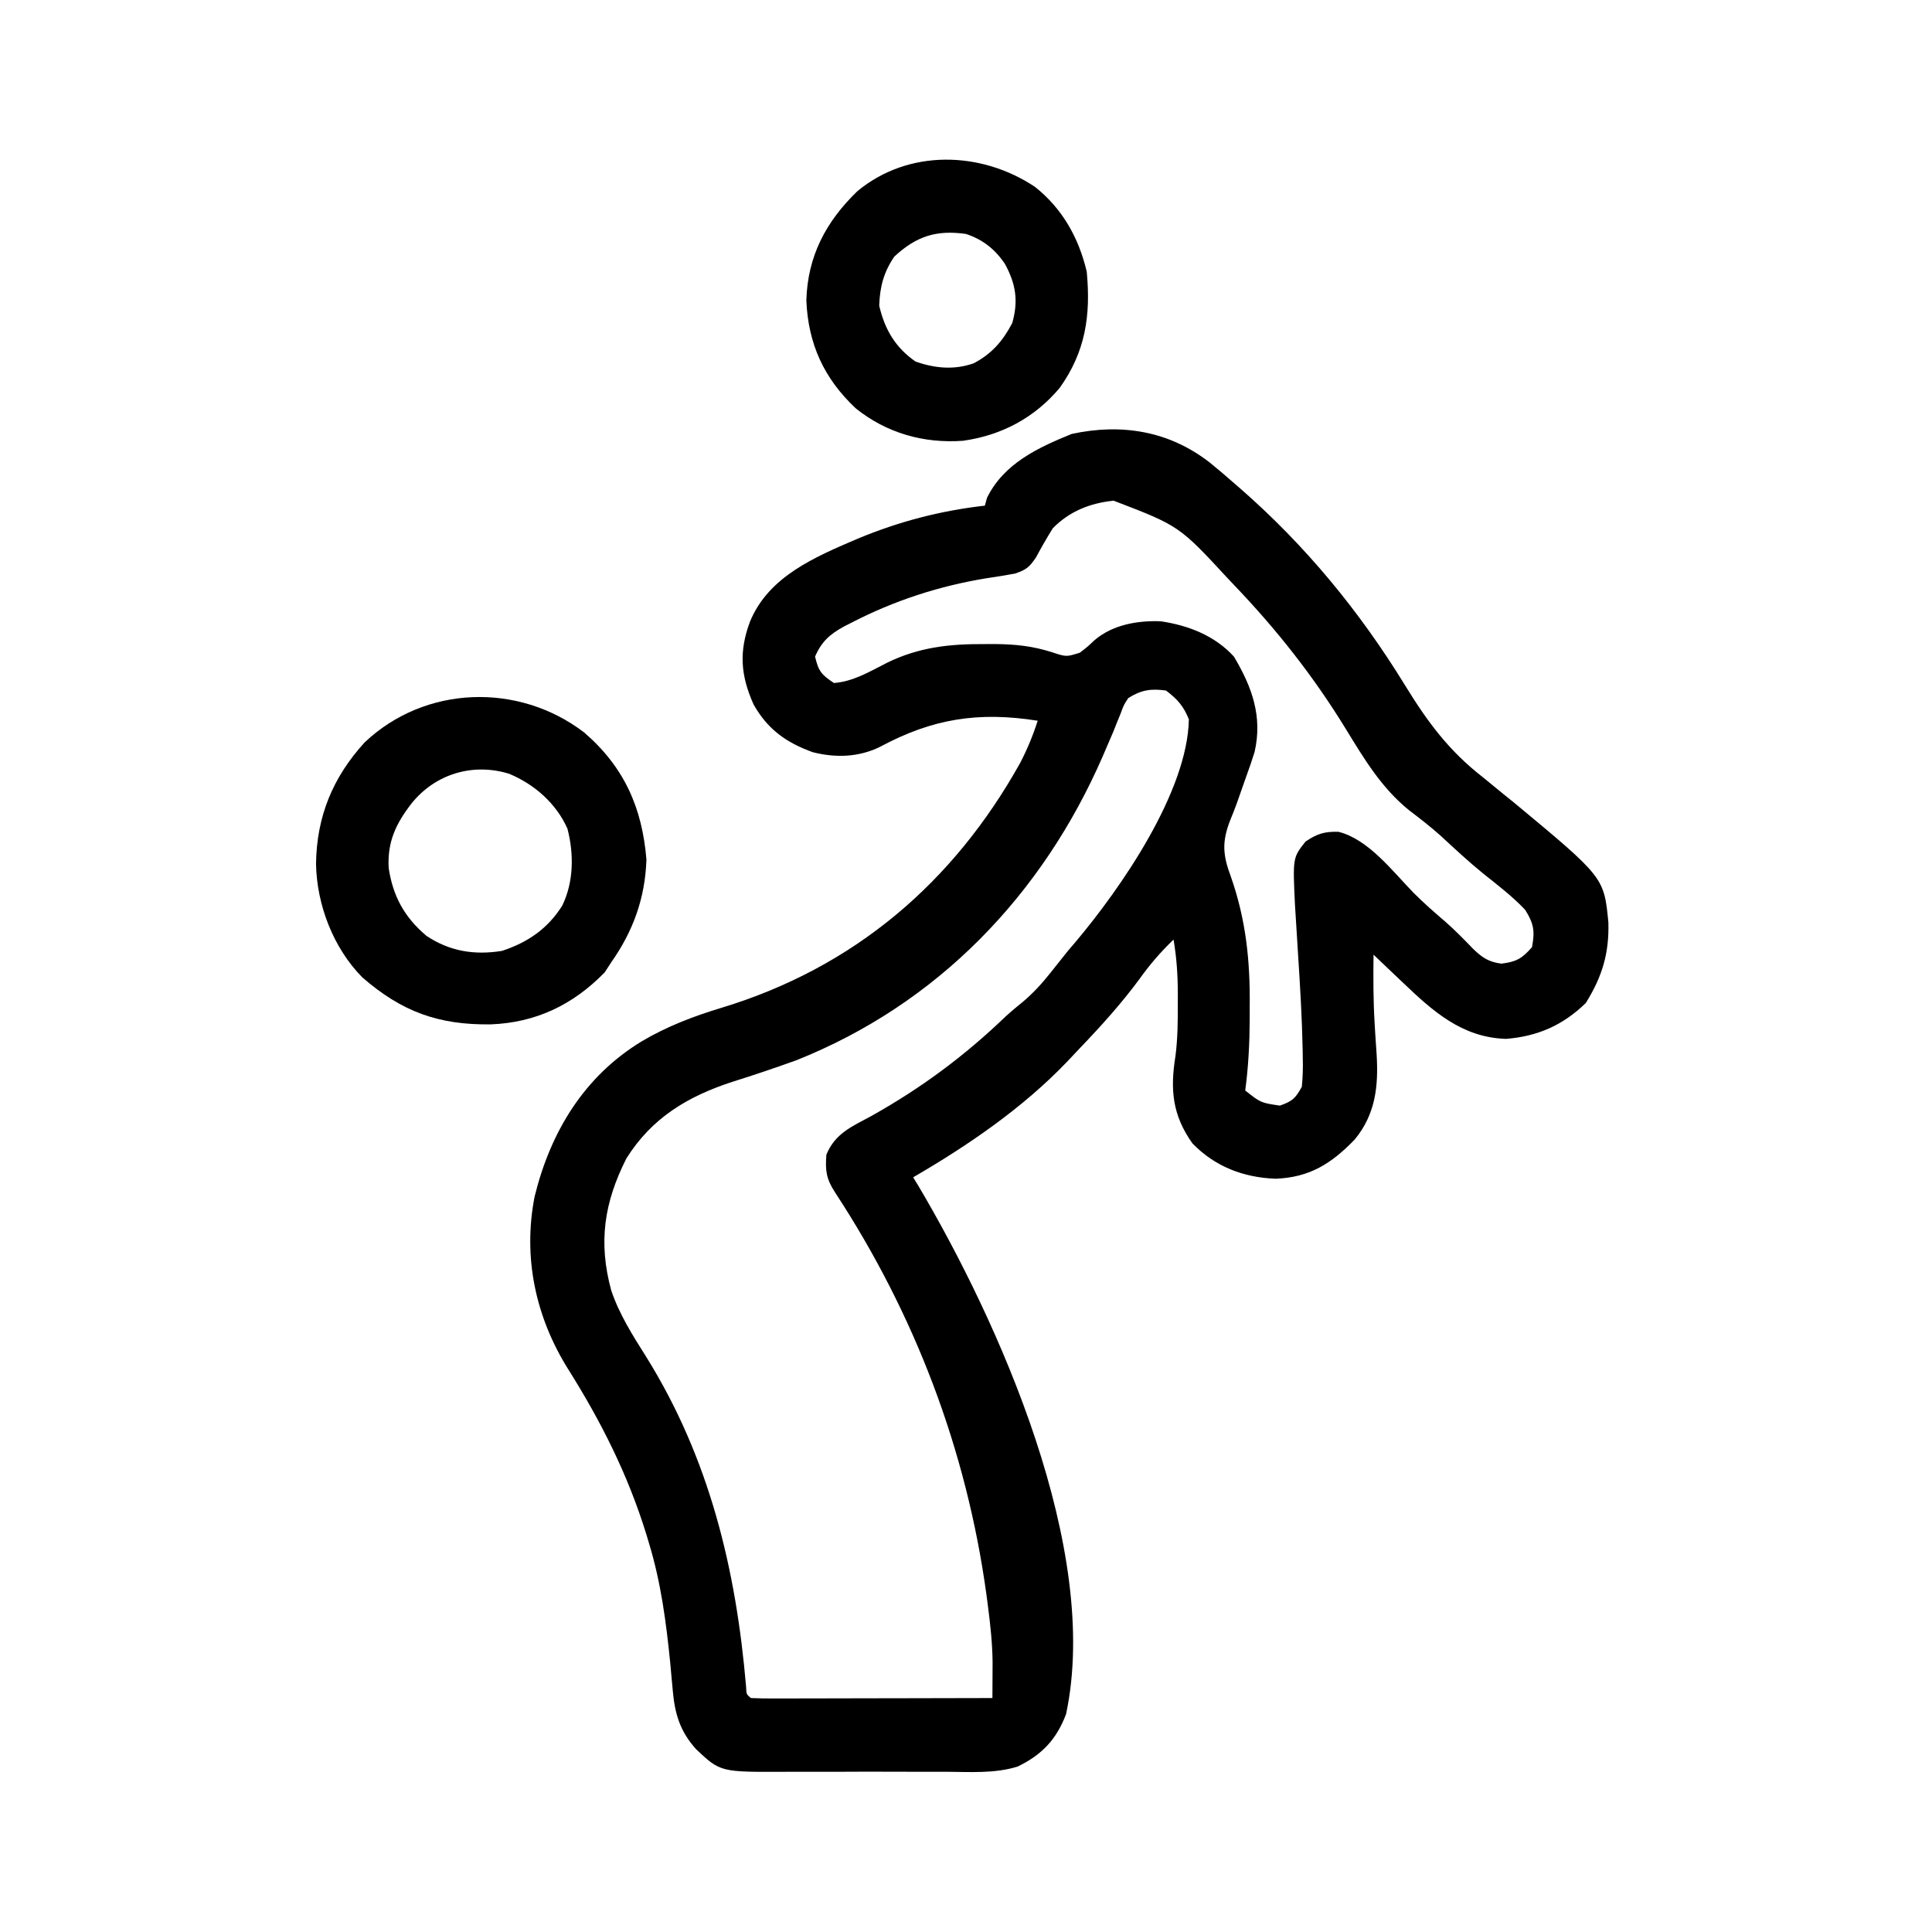
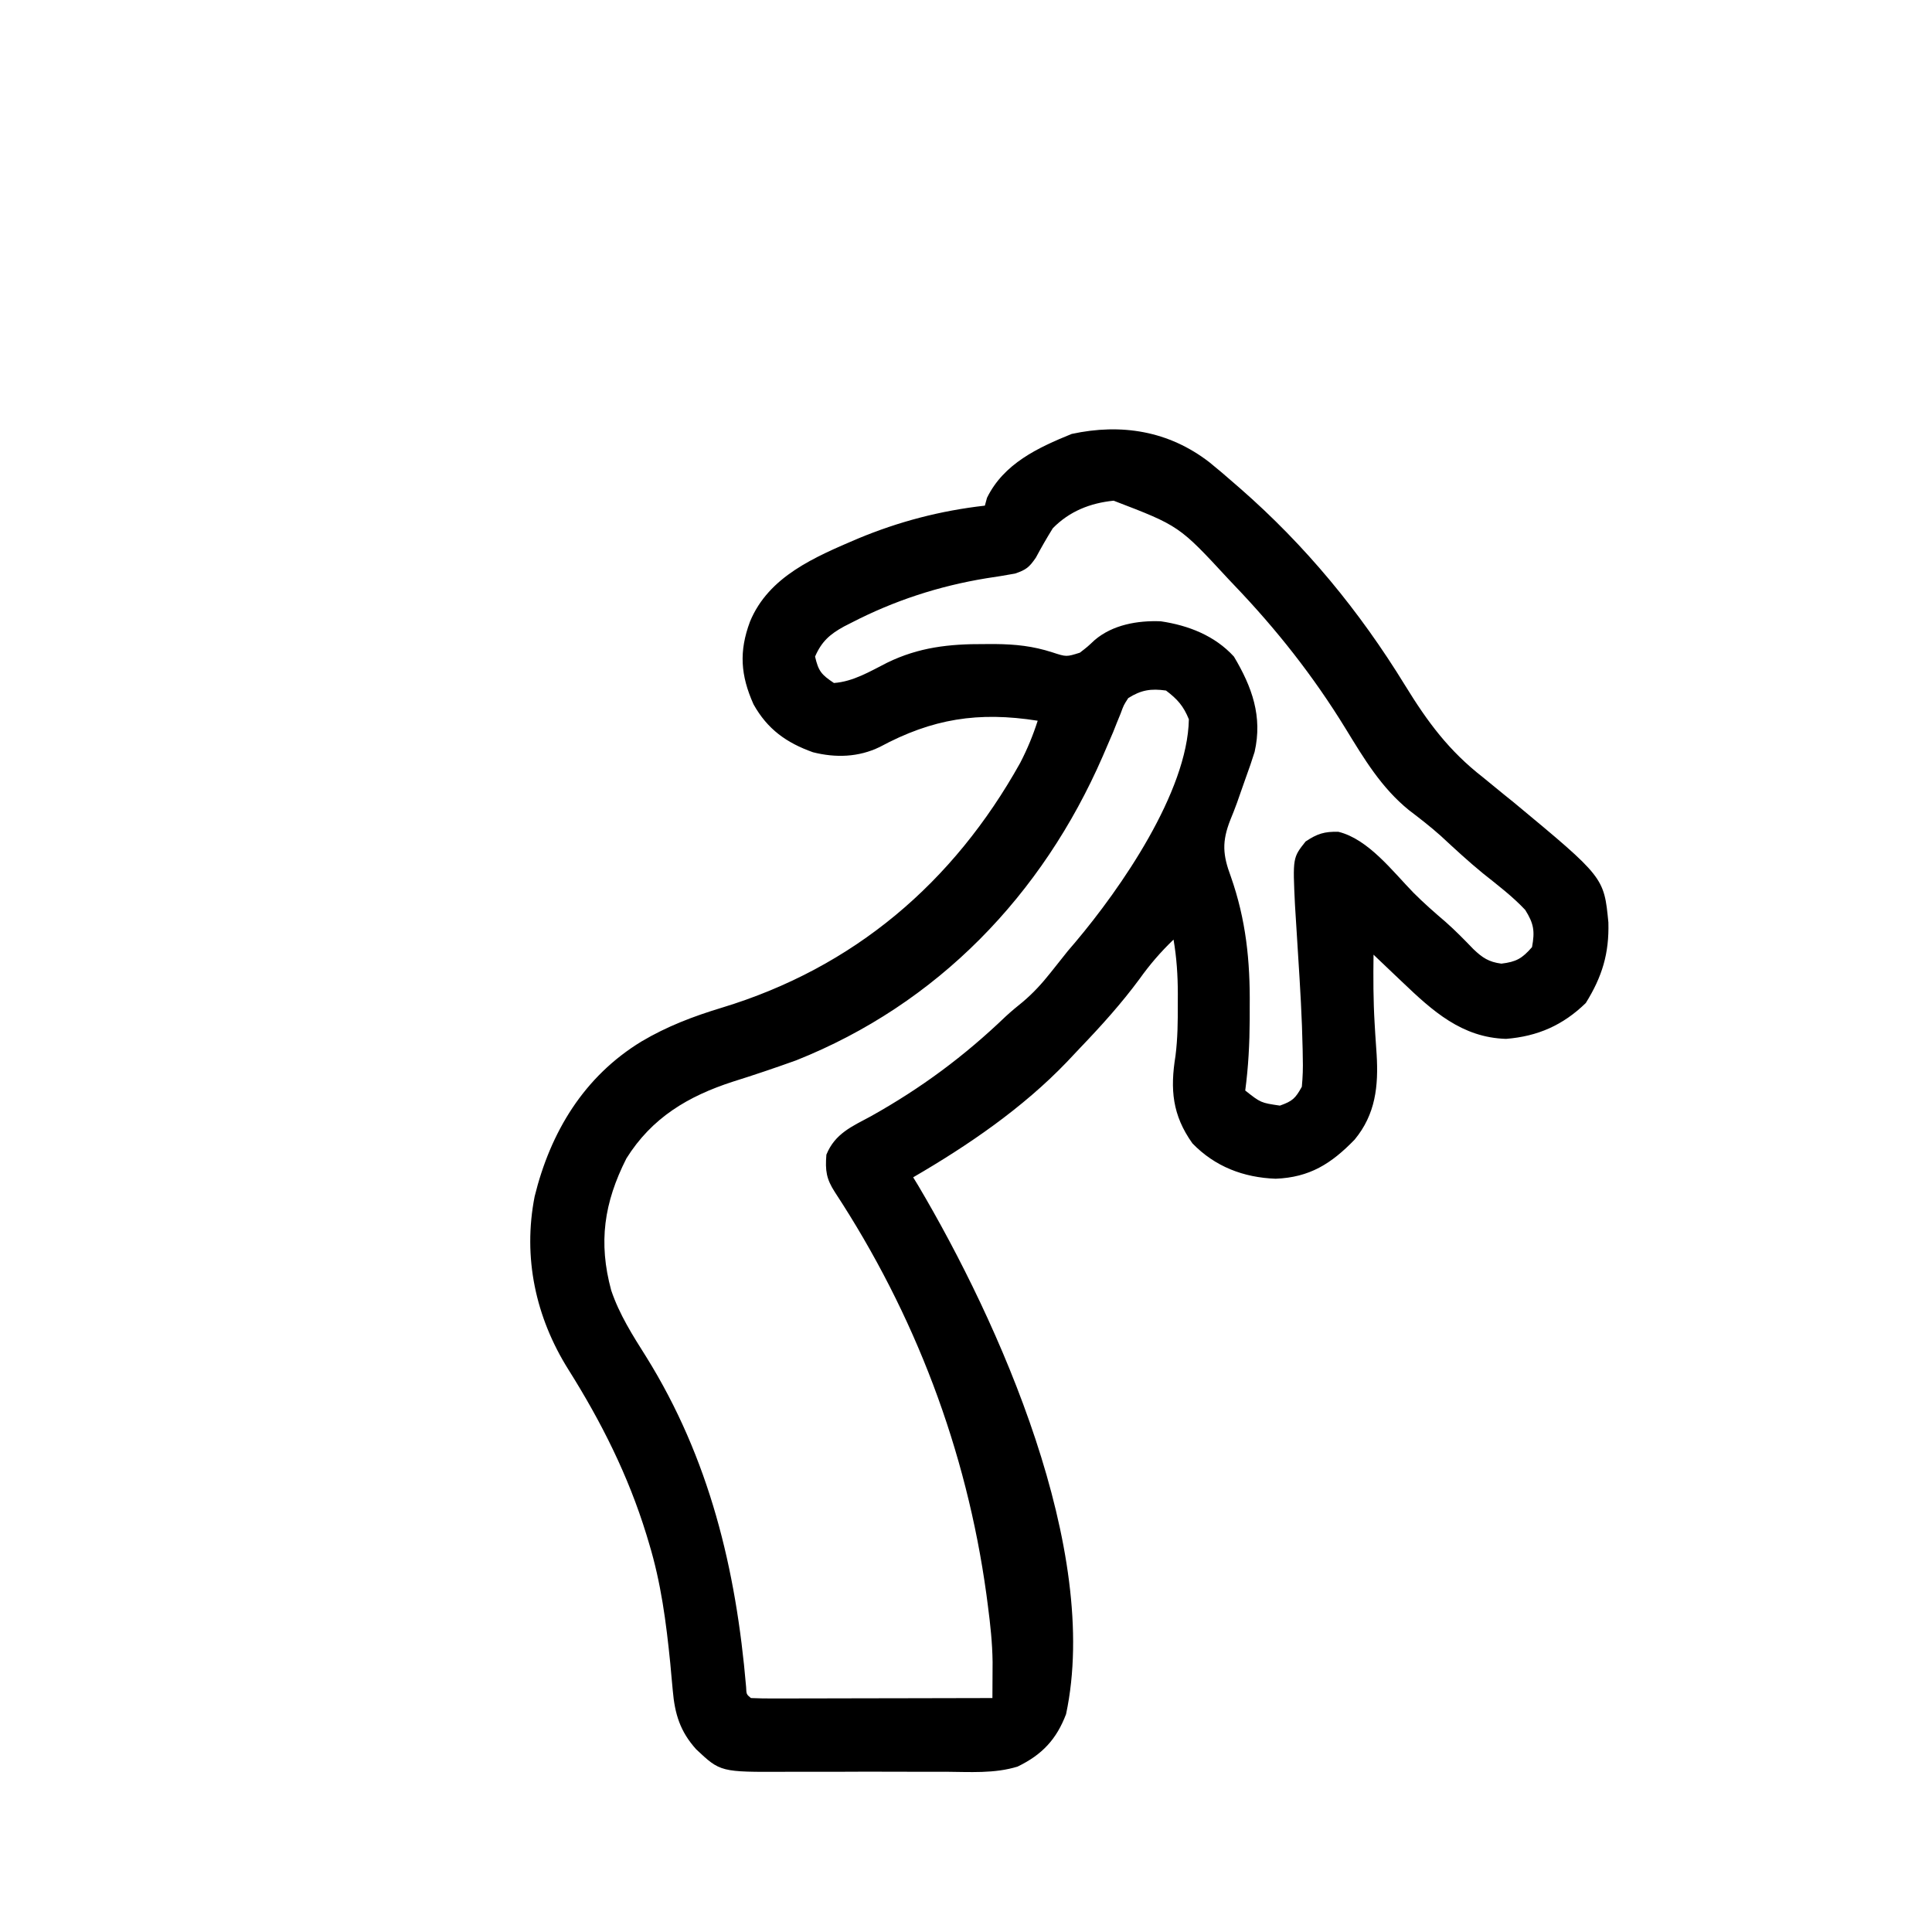
<svg xmlns="http://www.w3.org/2000/svg" version="1.1" width="512" height="512">
  <path d="M0 0 C2.211 1.784 4.363 3.628 6.5 5.5 C7.036 5.965 7.572 6.429 8.125 6.908 C25.511 22.1 39.777 39.448 51.854 59.118 C57.842 68.863 63.451 76.451 72.5 83.5 C74.335 84.998 76.168 86.498 78 88 C79.334 89.075 79.334 89.075 80.695 90.172 C104.574 109.993 104.574 109.993 105.738 121.945 C105.966 130.181 104.091 136.335 99.75 143.312 C93.711 149.184 87.042 152.134 78.625 152.812 C66.929 152.473 59.144 145.421 51.125 137.75 C50.389 137.053 49.653 136.355 48.895 135.637 C47.093 133.928 45.295 132.216 43.5 130.5 C43.422 136.593 43.425 142.639 43.793 148.723 C43.847 149.634 43.9 150.546 43.955 151.486 C44.066 153.291 44.187 155.095 44.32 156.899 C44.831 165.347 44.043 172.79 38.5 179.5 C32.309 185.897 26.564 189.527 17.562 189.875 C9.05 189.562 1.487 186.682 -4.5 180.5 C-9.837 172.999 -10.424 166.194 -8.984 157.324 C-8.397 152.69 -8.354 148.165 -8.375 143.5 C-8.371 142.636 -8.367 141.773 -8.363 140.883 C-8.371 135.982 -8.673 131.332 -9.5 126.5 C-12.929 129.792 -15.806 133.133 -18.562 137 C-23.32 143.436 -28.57 149.264 -34.103 155.04 C-35.336 156.328 -36.556 157.63 -37.773 158.934 C-49.497 171.158 -63.916 181.029 -78.5 189.5 C-78.073 190.197 -77.647 190.895 -77.207 191.613 C-55.757 227.836 -28.715 288.218 -37.98 331.758 C-40.498 338.405 -44.294 342.496 -50.802 345.653 C-56.925 347.575 -63.608 347.069 -69.969 347.031 C-71.575 347.034 -73.181 347.038 -74.787 347.043 C-78.142 347.049 -81.498 347.04 -84.853 347.021 C-89.137 346.999 -93.42 347.012 -97.703 347.036 C-101.017 347.05 -104.33 347.046 -107.643 347.035 C-109.222 347.033 -110.801 347.036 -112.379 347.045 C-129.581 347.125 -129.581 347.125 -136.002 341.088 C-140.275 336.34 -141.672 331.725 -142.211 325.484 C-142.319 324.324 -142.427 323.164 -142.538 321.969 C-142.705 320.128 -142.705 320.128 -142.875 318.25 C-143.965 307.378 -145.324 296.962 -148.5 286.5 C-148.732 285.728 -148.963 284.956 -149.202 284.161 C-154.032 268.466 -161.151 254.311 -169.875 240.438 C-178.561 226.602 -181.99 210.732 -178.812 194.559 C-174.619 177.521 -165.758 162.79 -150.5 153.5 C-143.713 149.479 -136.762 146.838 -129.25 144.562 C-94.219 133.929 -67.866 111.476 -50.129 79.656 C-48.239 75.994 -46.755 72.42 -45.5 68.5 C-61.234 66.022 -73.389 67.937 -87.344 75.449 C-92.959 78.186 -99.052 78.372 -105.062 76.852 C-112.114 74.336 -117.136 70.737 -120.816 64.141 C-124.244 56.45 -124.693 50.146 -121.75 42.25 C-116.79 30.204 -104.482 25.094 -93.188 20.25 C-82.258 15.705 -71.272 12.837 -59.5 11.5 C-59.222 10.479 -59.222 10.479 -58.938 9.438 C-54.499 0.368 -45.487 -3.848 -36.5 -7.5 C-23.341 -10.353 -10.774 -8.326 0 0 Z M-41.5 17.5 C-43.08 20.045 -44.558 22.617 -45.973 25.258 C-47.726 27.831 -48.572 28.513 -51.5 29.5 C-54.044 29.969 -56.568 30.376 -59.125 30.75 C-71.725 32.817 -83.59 36.691 -94.938 42.562 C-95.558 42.879 -96.179 43.195 -96.819 43.52 C-100.602 45.591 -102.774 47.522 -104.5 51.5 C-103.604 55.353 -102.848 56.268 -99.5 58.5 C-94.363 58.132 -89.897 55.403 -85.379 53.115 C-76.999 49.029 -68.938 48.141 -59.688 48.188 C-58.72 48.184 -57.752 48.181 -56.755 48.178 C-51.383 48.231 -46.779 48.71 -41.625 50.375 C-37.904 51.594 -37.904 51.594 -34.324 50.469 C-32.293 48.899 -32.293 48.899 -30.422 47.141 C-25.638 43.056 -19.052 41.911 -12.895 42.148 C-5.547 43.227 1.45 45.969 6.5 51.5 C11.305 59.553 14.127 67.371 11.982 76.77 C11.28 79.041 10.507 81.269 9.688 83.5 C9.296 84.614 9.296 84.614 8.896 85.75 C8.505 86.864 8.505 86.864 8.105 88 C7.846 88.742 7.586 89.483 7.319 90.247 C6.765 91.769 6.176 93.279 5.554 94.774 C3.28 100.569 3.53 104.039 5.688 109.812 C9.693 121.215 10.816 132.126 10.688 144.188 C10.687 145.925 10.687 145.925 10.686 147.697 C10.653 154.043 10.337 160.209 9.5 166.5 C13.624 169.756 13.624 169.756 18.688 170.5 C22.05 169.304 22.783 168.594 24.5 165.5 C24.749 162.868 24.829 160.502 24.75 157.879 C24.738 157.133 24.727 156.387 24.715 155.618 C24.547 147.213 24.039 138.825 23.5 130.438 C23.355 128.138 23.212 125.838 23.072 123.537 C22.946 121.475 22.815 119.413 22.684 117.351 C22.085 104.8 22.085 104.8 25.5 100.5 C28.578 98.448 30.51 97.83 34.199 97.938 C42.142 99.879 48.621 108.488 54.121 114.117 C56.839 116.84 59.694 119.339 62.617 121.836 C65.19 124.11 67.575 126.547 69.957 129.02 C72.356 131.321 74.058 132.442 77.375 132.875 C81.344 132.399 82.876 131.51 85.5 128.5 C86.284 124.266 85.988 122.274 83.688 118.625 C80.294 115.011 76.326 112.01 72.461 108.922 C68.583 105.75 64.93 102.363 61.258 98.957 C58.556 96.55 55.752 94.38 52.875 92.188 C45.534 86.231 40.978 78.548 36.105 70.602 C27.556 56.662 17.805 44.306 6.5 32.5 C6.014 31.987 5.528 31.473 5.027 30.944 C-8.002 16.851 -8.002 16.851 -25.375 10.188 C-31.57 10.807 -37.118 13.003 -41.5 17.5 Z M-21.5 62.5 C-22.708 64.362 -22.708 64.362 -23.516 66.582 C-23.846 67.389 -24.177 68.195 -24.518 69.026 C-24.842 69.842 -25.166 70.659 -25.5 71.5 C-26.115 72.944 -26.734 74.385 -27.359 75.824 C-27.666 76.536 -27.973 77.247 -28.289 77.98 C-44.258 114.651 -72.018 143.571 -109.5 158.5 C-115.047 160.493 -120.628 162.383 -126.253 164.143 C-138.175 168.004 -147.748 173.706 -154.5 184.5 C-160.436 196.24 -161.966 206.737 -158.527 219.445 C-156.377 225.838 -152.819 231.412 -149.238 237.09 C-132.5 264.005 -125.429 293.34 -122.772 324.582 C-122.695 326.505 -122.695 326.505 -121.5 327.5 C-119.506 327.594 -117.508 327.617 -115.511 327.614 C-113.59 327.613 -113.59 327.613 -111.629 327.613 C-110.22 327.608 -108.811 327.603 -107.402 327.598 C-105.969 327.596 -104.535 327.594 -103.102 327.593 C-99.322 327.59 -95.543 327.58 -91.763 327.569 C-87.909 327.558 -84.055 327.554 -80.201 327.549 C-72.634 327.538 -65.067 327.521 -57.5 327.5 C-57.487 325.452 -57.478 323.405 -57.47 321.357 C-57.464 320.217 -57.459 319.076 -57.453 317.901 C-57.522 312.925 -58.041 308.056 -58.688 303.125 C-58.822 302.096 -58.957 301.067 -59.095 300.007 C-64.36 261.734 -78.05 225.75 -99.223 193.469 C-101.519 189.929 -101.833 187.748 -101.5 183.5 C-99.228 177.906 -94.741 176.029 -89.688 173.312 C-76.335 165.839 -65.008 157.435 -53.971 146.856 C-52.493 145.493 -50.964 144.23 -49.398 142.969 C-46.598 140.584 -44.409 138.186 -42.125 135.312 C-41.352 134.341 -40.578 133.369 -39.781 132.367 C-39.028 131.421 -38.276 130.475 -37.5 129.5 C-36.85 128.739 -36.201 127.979 -35.531 127.195 C-23.5 112.945 -5.794 87.376 -5.438 68.125 C-6.866 64.596 -8.464 62.794 -11.5 60.5 C-15.493 59.93 -18.11 60.357 -21.5 62.5 Z " fill="#000000" transform="translate(320.5,122.5)" />
-   <path d="M0 0 C10.602 9.144 15.395 19.905 16.527 33.723 C16.177 43.92 13.033 52.628 7.215 60.91 C6.637 61.797 6.06 62.684 5.465 63.598 C-2.926 72.222 -12.807 76.932 -24.776 77.381 C-38.548 77.541 -48.264 74.068 -58.785 64.91 C-66.463 57.119 -70.838 45.713 -71.035 34.848 C-70.866 22.271 -66.602 11.927 -58.16 2.66 C-42.118 -12.521 -17.365 -13.256 0 0 Z M-45.785 18.91 C-49.912 24.271 -52.149 29.049 -51.785 35.91 C-50.664 43.421 -47.594 49.005 -41.785 53.91 C-35.616 58.031 -29.071 59.08 -21.785 57.91 C-14.964 55.689 -9.622 52.028 -5.785 45.91 C-2.735 39.652 -2.665 32.228 -4.402 25.531 C-7.361 18.842 -13.145 13.758 -19.848 10.973 C-29.456 7.988 -39.497 11.005 -45.785 18.91 Z " fill="#000000" transform="translate(154.785,194.09)" />
-   <path d="M0 0 C7.267 5.775 11.584 13.502 13.699 22.461 C14.792 34.101 13.367 43.692 6.512 53.273 C-0.118 61.192 -8.945 65.862 -19.113 67.273 C-29.527 68.023 -39.357 65.237 -47.527 58.672 C-55.959 50.745 -60.121 41.604 -60.613 30.086 C-60.265 18.321 -55.444 9.226 -47.113 1.148 C-33.58 -10.096 -14.282 -9.554 0 0 Z M-37.301 18.461 C-40.117 22.598 -41.129 26.468 -41.301 31.461 C-39.856 37.719 -37.018 42.585 -31.676 46.273 C-26.565 48.072 -21.436 48.567 -16.242 46.734 C-11.436 44.191 -8.545 40.824 -6.051 36.086 C-4.35 30.132 -5.121 25.643 -8.023 20.324 C-10.664 16.472 -13.834 13.95 -18.301 12.461 C-26.176 11.338 -31.452 13.057 -37.301 18.461 Z " fill="#000000" transform="translate(274.301,49.539)" />
</svg>